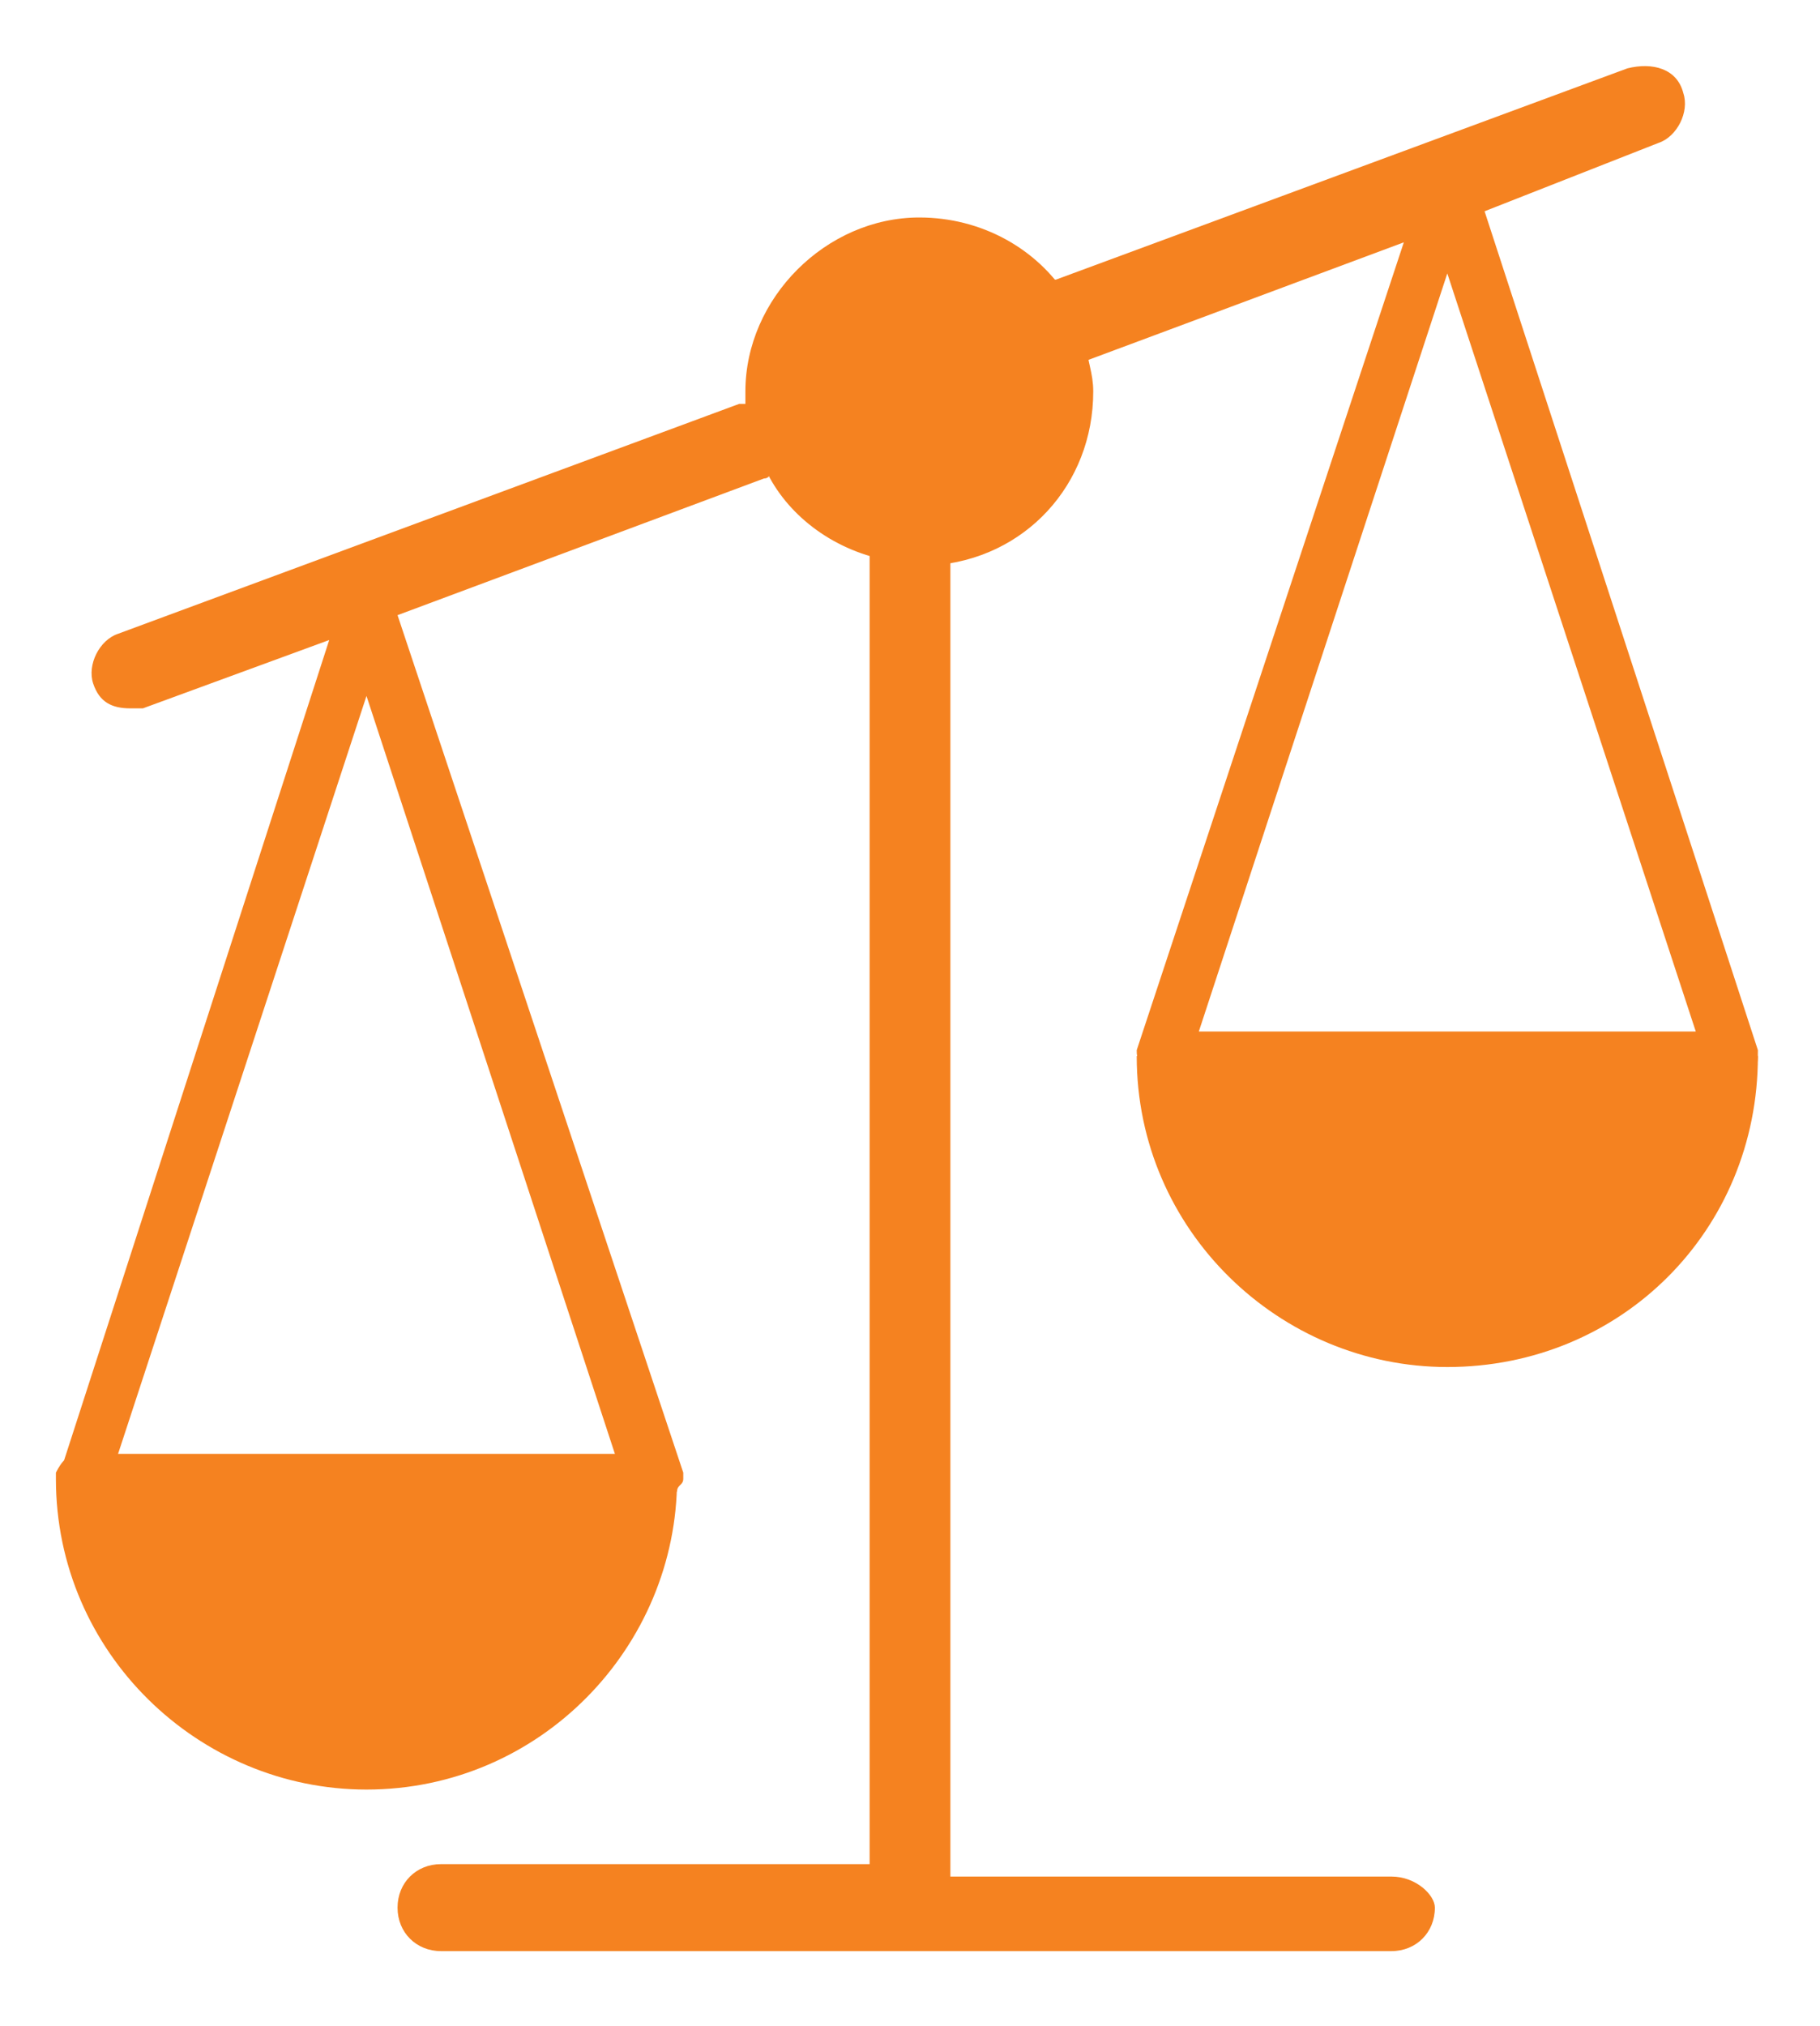
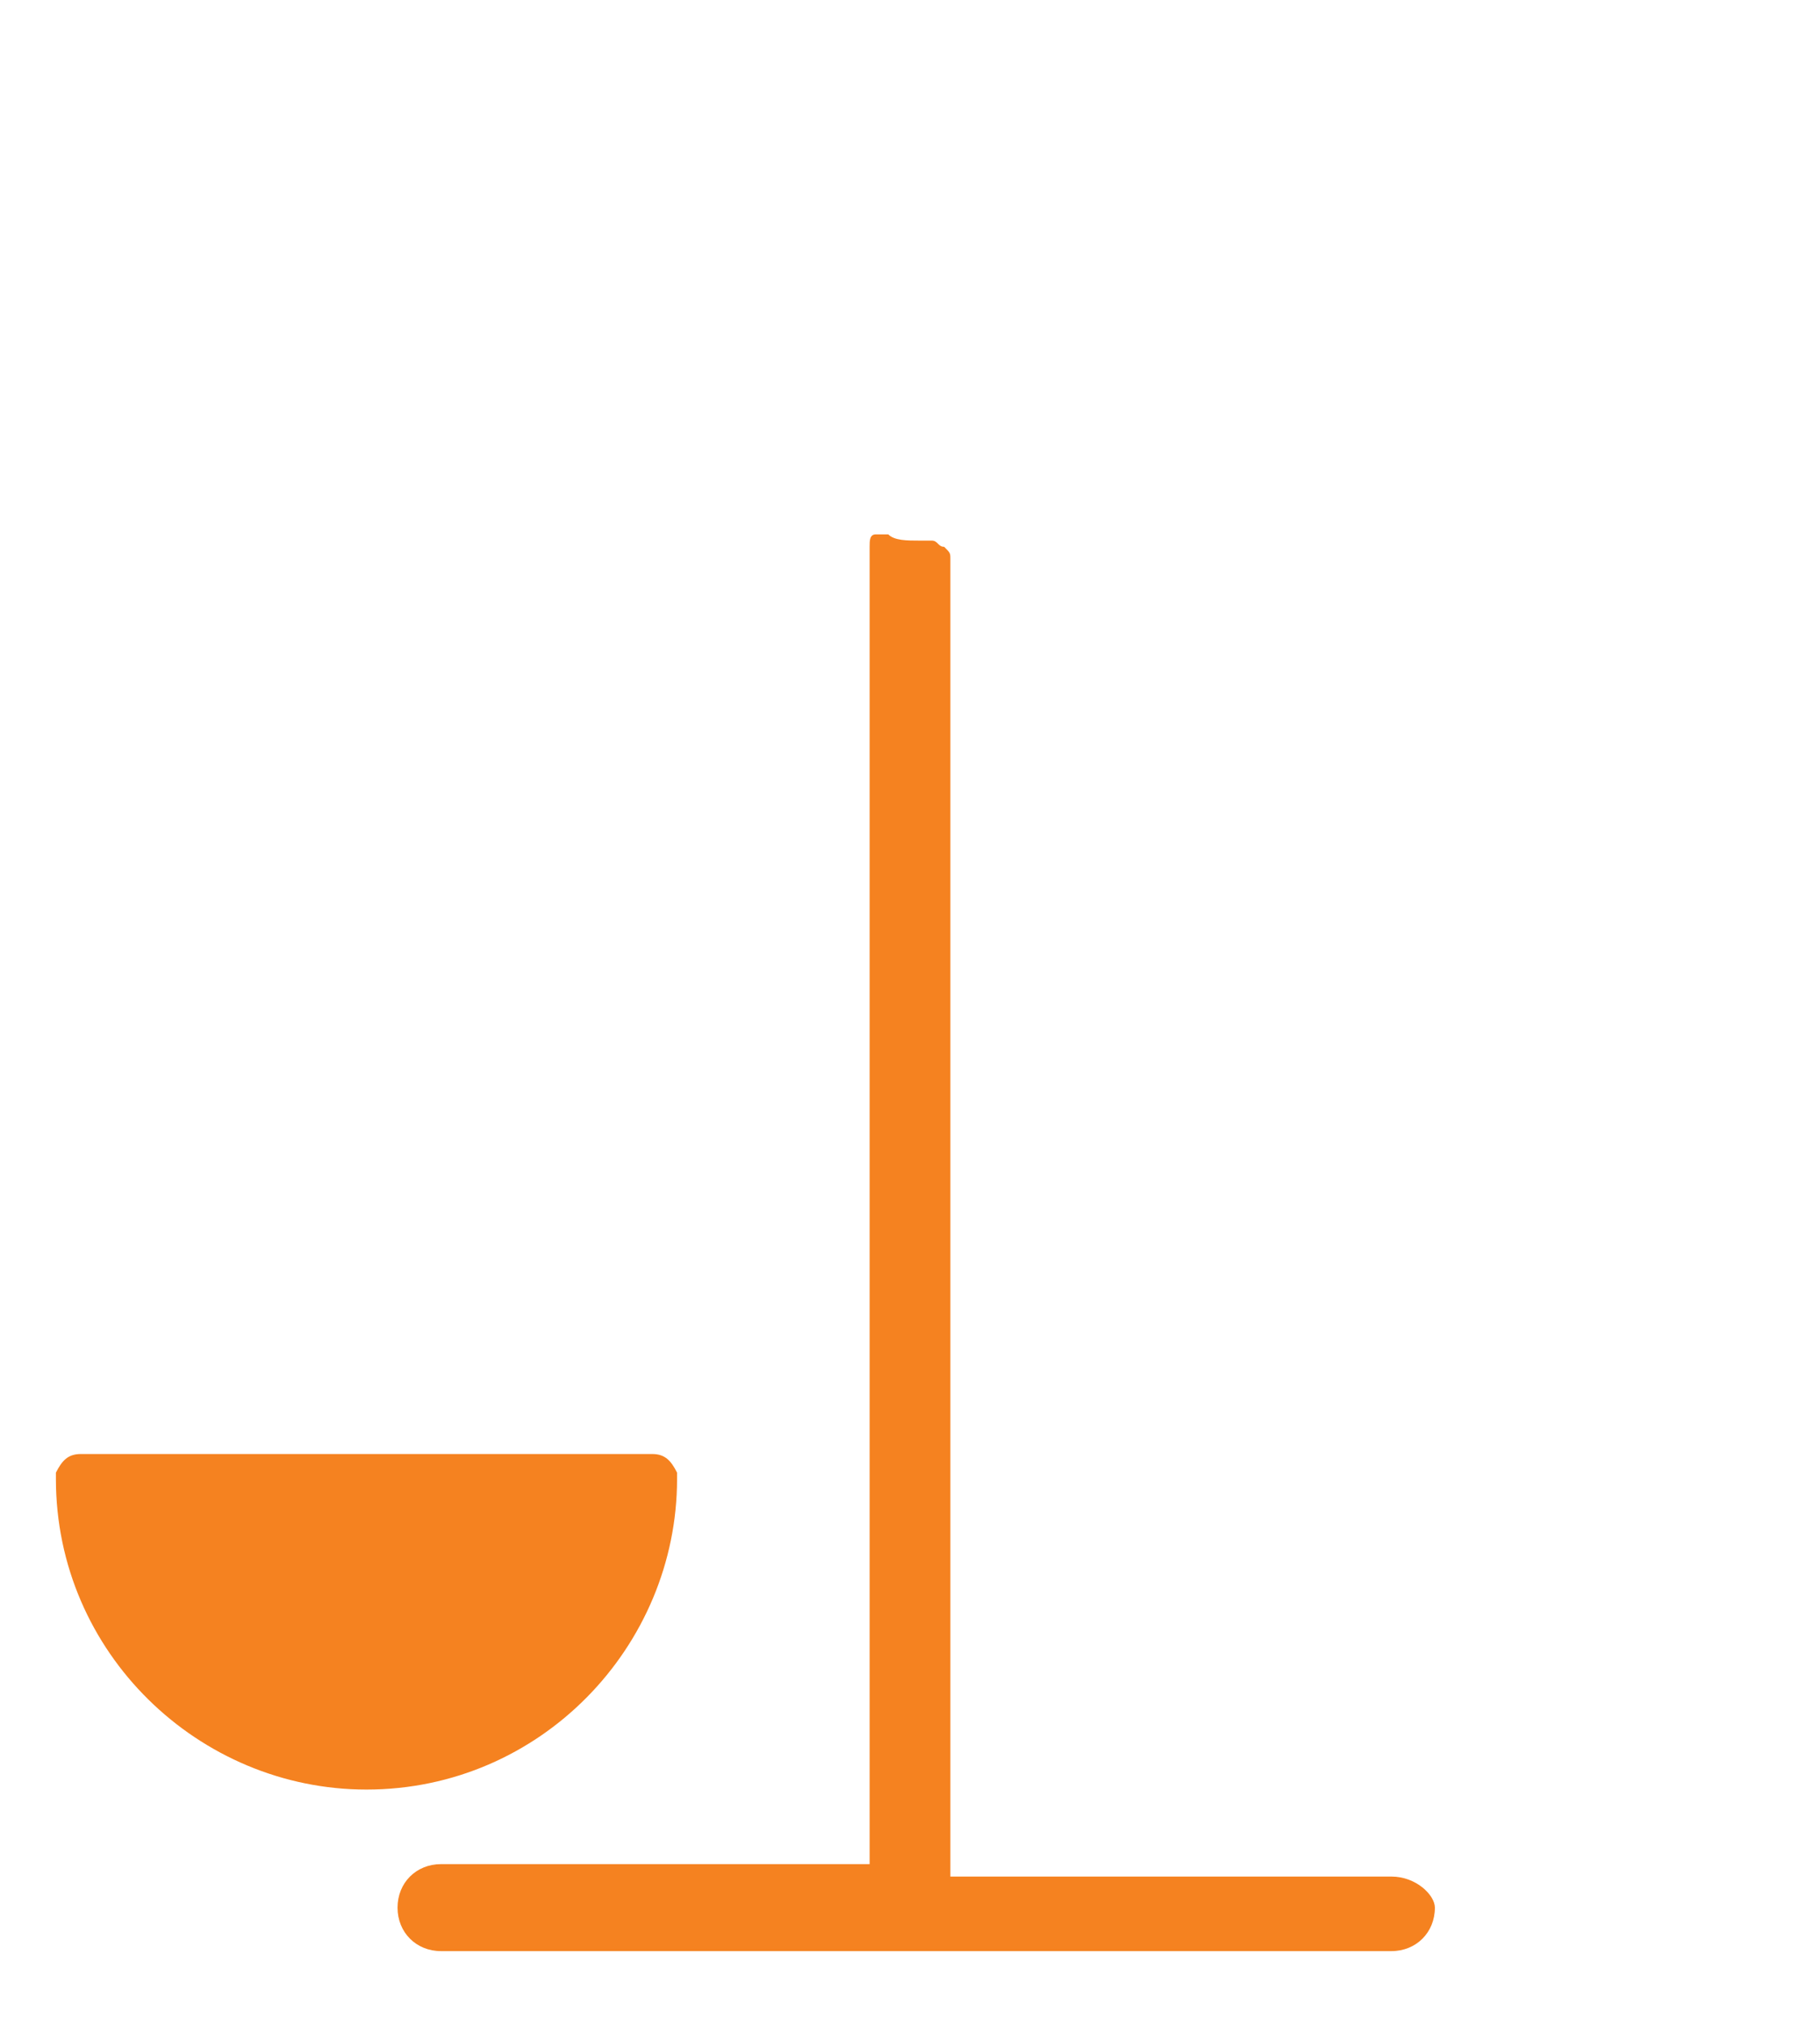
<svg xmlns="http://www.w3.org/2000/svg" version="1.1" x="0px" y="0px" viewBox="0 0 29.3 32.6" style="enable-background:new 0 0 29.3 32.6;" xml:space="preserve">
  <style type="text/css">
	.st0{fill:none;stroke:#00AEEF;stroke-width:1.656;stroke-dasharray:5.457,3.801;}
	.st1{fill:#F58220;}
</style>
  <g id="Layer_1">
    <line class="st0" x1="952.5" y1="-1049.2" x2="964" y2="-1061.2" />
  </g>
  <g id="Layer_2">
-     <path class="st1" d="M17.6,6.3c0,1.5-1.1,2.7-2.6,2.8c-0.1,0-0.2,0-0.2,0c-0.2,0-0.4,0-0.6-0.1c-0.9-0.2-1.6-0.8-1.9-1.5   C12.1,7.2,12,7,12,6.7c0-0.1,0-0.3,0-0.4c0-1.5,1.3-2.8,2.8-2.8c1,0,1.9,0.5,2.4,1.3c0.1,0.2,0.3,0.5,0.3,0.8   C17.5,5.8,17.6,6,17.6,6.3" />
    <path class="st1" d="M10.9,23.8c0,2.7-2.2,5-5,5c-2.7,0-5-2.2-5-5c0,0,0-0.1,0-0.1c0,0,0,0,0,0c0,0,0,0,0,0c0,0,0,0,0,0l0,0   c0.1-0.2,0.2-0.3,0.4-0.3h9.2c0.2,0,0.3,0.1,0.4,0.3l0,0c0,0,0,0,0,0c0,0,0,0,0,0C10.9,23.7,10.9,23.7,10.9,23.8   C10.9,23.7,10.9,23.8,10.9,23.8" />
-     <path class="st1" d="M28.3,17C28.3,17,28.3,17,28.3,17c0,2.8-2.2,5-5,5c-2.7,0-5-2.2-5-5c0,0,0,0,0,0c0,0,0,0,0,0c0,0,0,0,0,0   c0,0,0,0,0,0c0.1-0.2,0.2-0.3,0.4-0.3h9.2c0.2,0,0.3,0.1,0.4,0.3C28.3,16.9,28.3,16.9,28.3,17C28.3,16.9,28.3,16.9,28.3,17   C28.3,16.9,28.3,17,28.3,17" />
    <path class="st1" d="M22.4,30.2h-7.1V9c0-0.1,0-0.1-0.1-0.2c-0.1,0-0.1-0.1-0.2-0.1c-0.1,0-0.1,0-0.2,0c-0.2,0-0.4,0-0.5-0.1   c-0.1,0-0.2,0-0.2,0c-0.1,0-0.1,0.1-0.1,0.2v21.2H7.1c-0.4,0-0.7,0.3-0.7,0.7c0,0.4,0.3,0.7,0.7,0.7h15.3c0.4,0,0.7-0.3,0.7-0.7   C23.1,30.5,22.8,30.2,22.4,30.2" />
-     <path class="st1" d="M1.9,23.4l4-12.2l4,12.2H1.9z M10.9,24c0-0.1,0.1-0.1,0.1-0.2c0,0,0-0.1,0-0.1c0,0,0,0,0,0c0,0,0,0,0,0   c0,0,0,0,0,0l0,0L6.4,9.9l0,0l5.9-2.2c0.1,0,0.1-0.1,0.1-0.1c0-0.1,0-0.1,0-0.2c-0.1-0.2-0.2-0.5-0.2-0.7c0-0.1-0.1-0.1-0.1-0.2   c-0.1,0-0.1,0-0.2,0l-10,3.7c-0.3,0.1-0.5,0.5-0.4,0.8c0.1,0.3,0.3,0.4,0.6,0.4c0.1,0,0.2,0,0.2,0l3-1.1L1,23.6l0,0c0,0,0,0,0,0   c0,0,0,0,0,0c0,0,0,0,0,0c0,0,0,0.1,0,0.1C1,23.9,1,23.9,1,24c0.1,0.1,0.2,0.2,0.3,0.2h9.2C10.7,24.2,10.8,24.1,10.9,24" />
-     <path class="st1" d="M19.3,16.6l4-12.2l4,12.2H19.3z M28.3,16.9C28.3,16.9,28.3,16.9,28.3,16.9C28.3,16.9,28.3,16.9,28.3,16.9   C28.3,16.9,28.3,16.9,28.3,16.9L23.9,3.4l2.8-1.1c0.3-0.1,0.5-0.5,0.4-0.8C27,1.1,26.6,1,26.2,1.1L17,4.5c-0.1,0-0.1,0.1-0.1,0.2   c0,0.1,0,0.1,0,0.2c0.1,0.2,0.2,0.4,0.3,0.7c0,0.1,0.1,0.1,0.1,0.2c0,0,0.1,0,0.1,0c0,0,0.1,0,0.1,0l5.1-1.9l-4.3,13c0,0,0,0,0,0   c0,0,0,0,0,0c0,0,0,0,0,0c0,0,0,0,0,0c0,0,0,0,0,0c0,0.1,0,0.1,0.1,0.2c0.1,0.1,0.2,0.2,0.3,0.2h9.2c0.1,0,0.3-0.1,0.3-0.2   C28.3,17.2,28.3,17.1,28.3,16.9C28.3,17,28.3,17,28.3,16.9C28.3,17,28.3,16.9,28.3,16.9" />
  </g>
</svg>